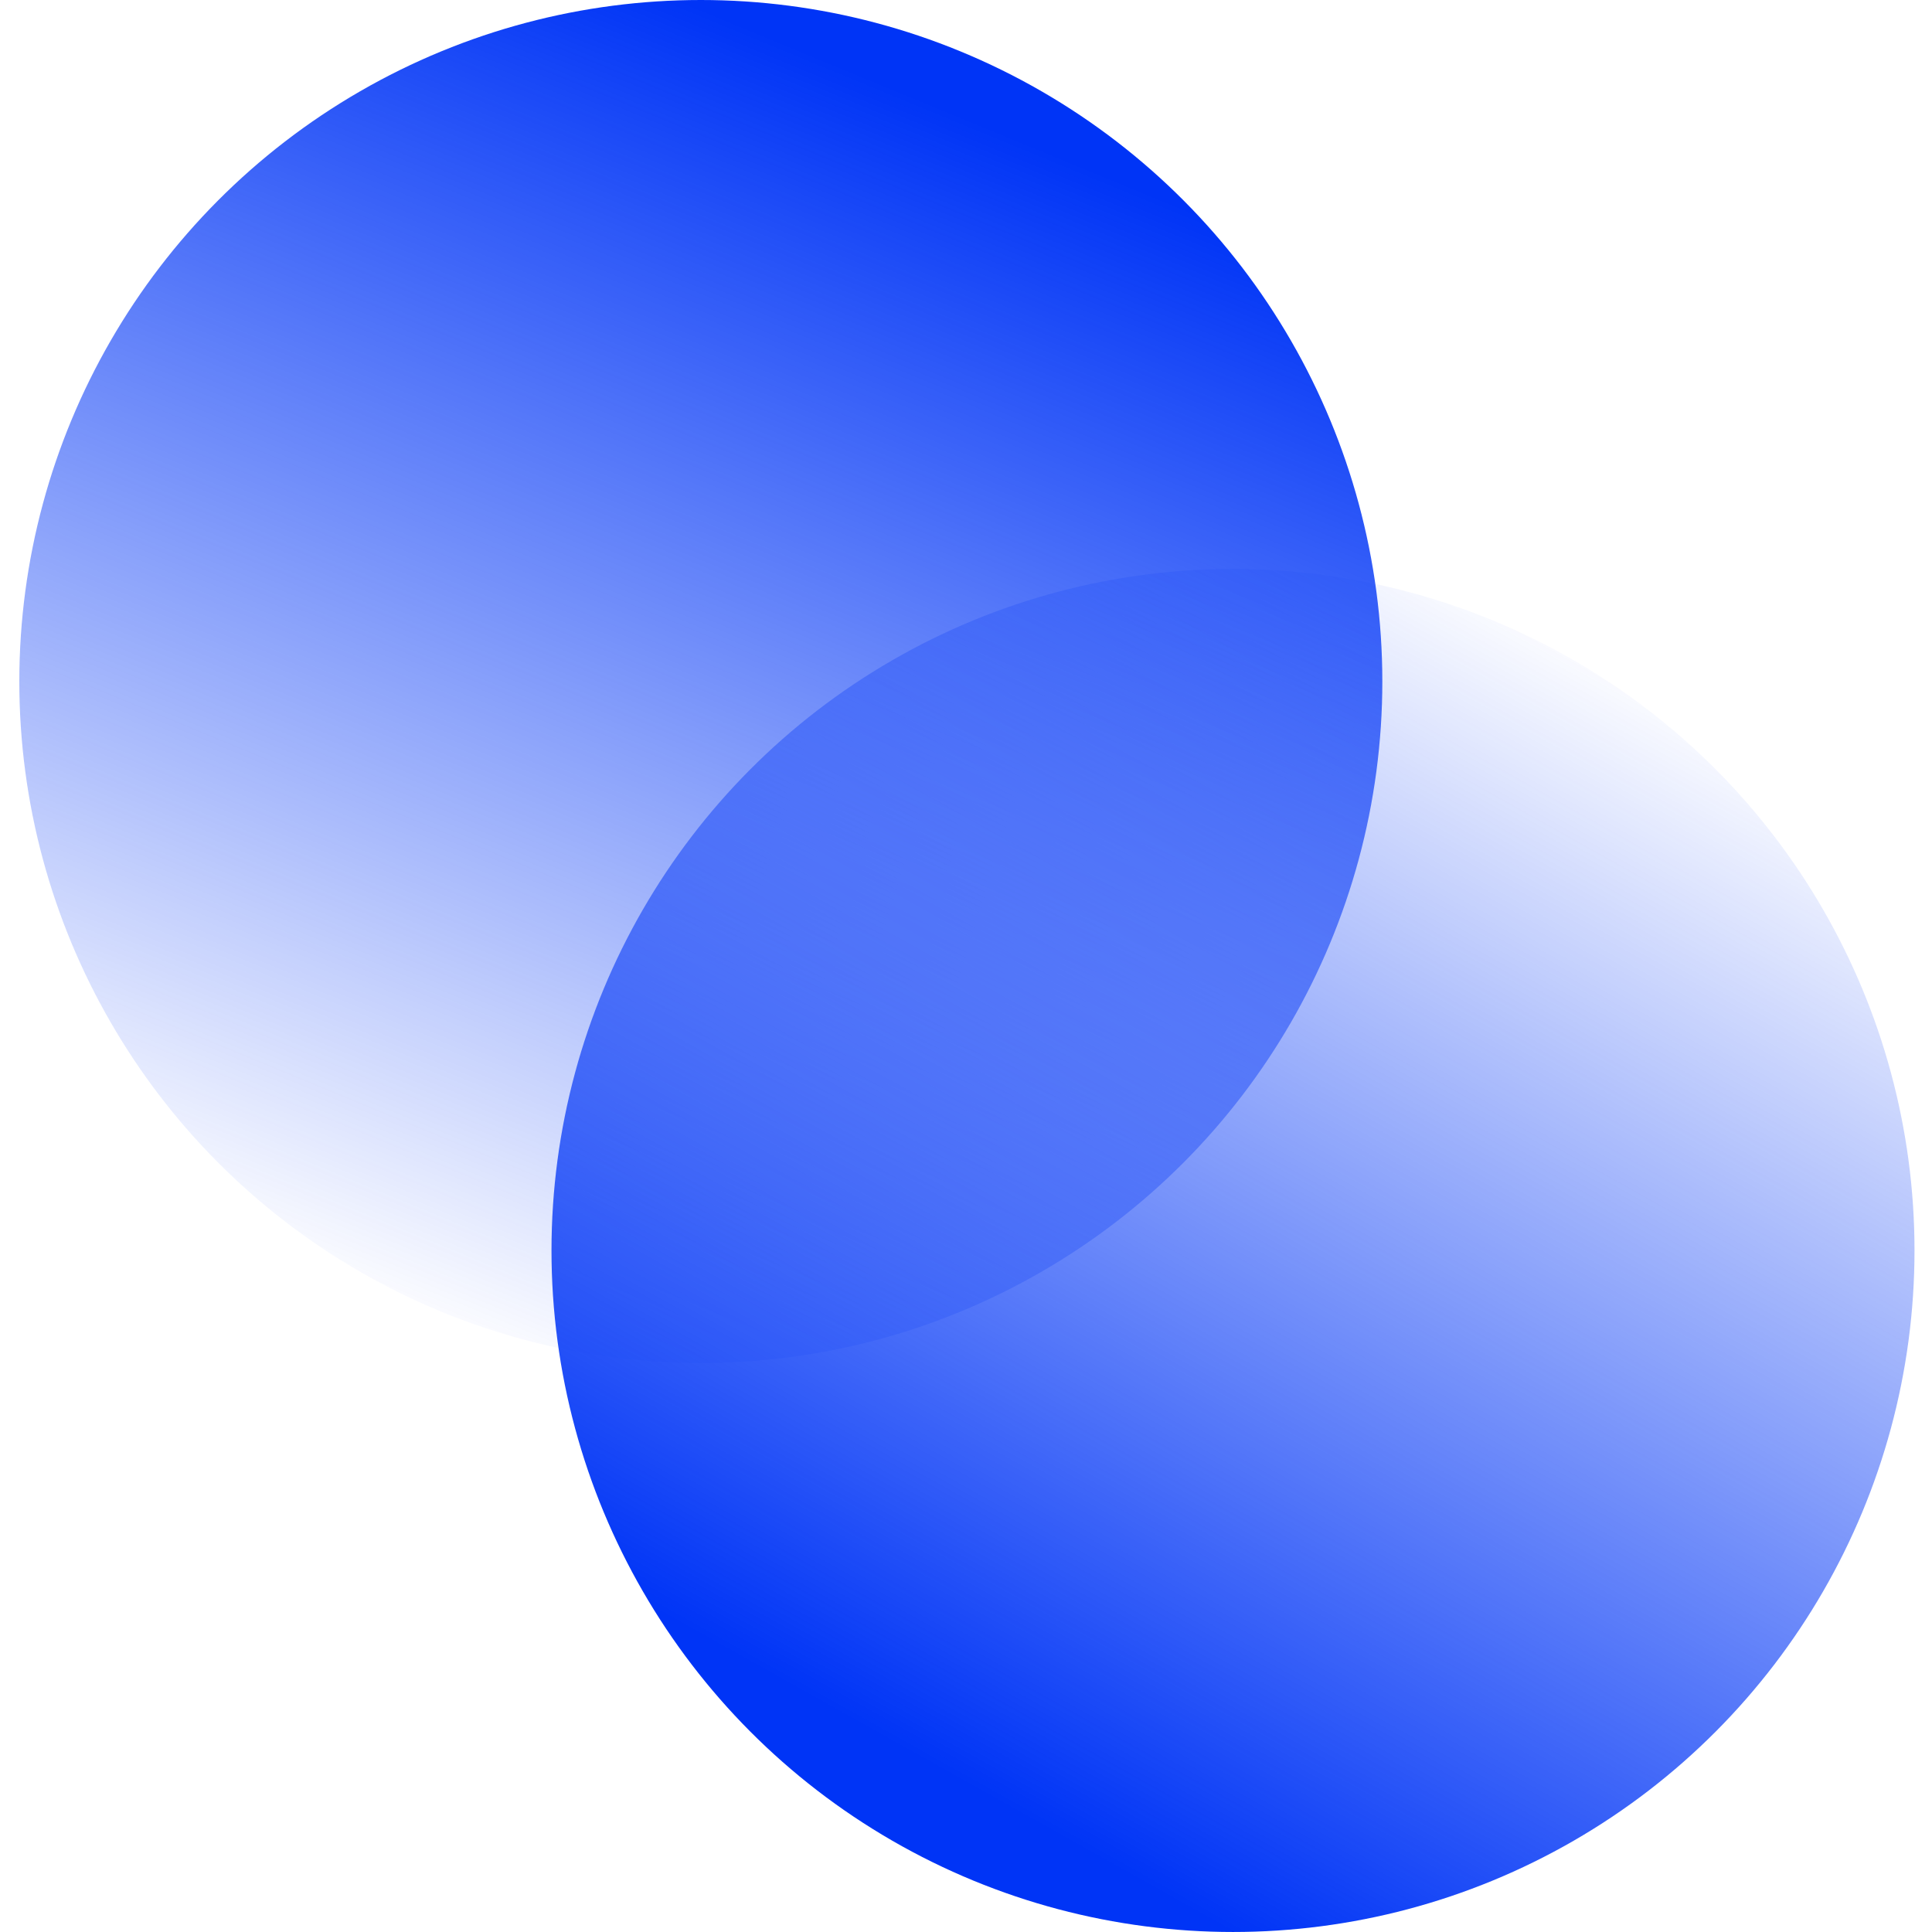
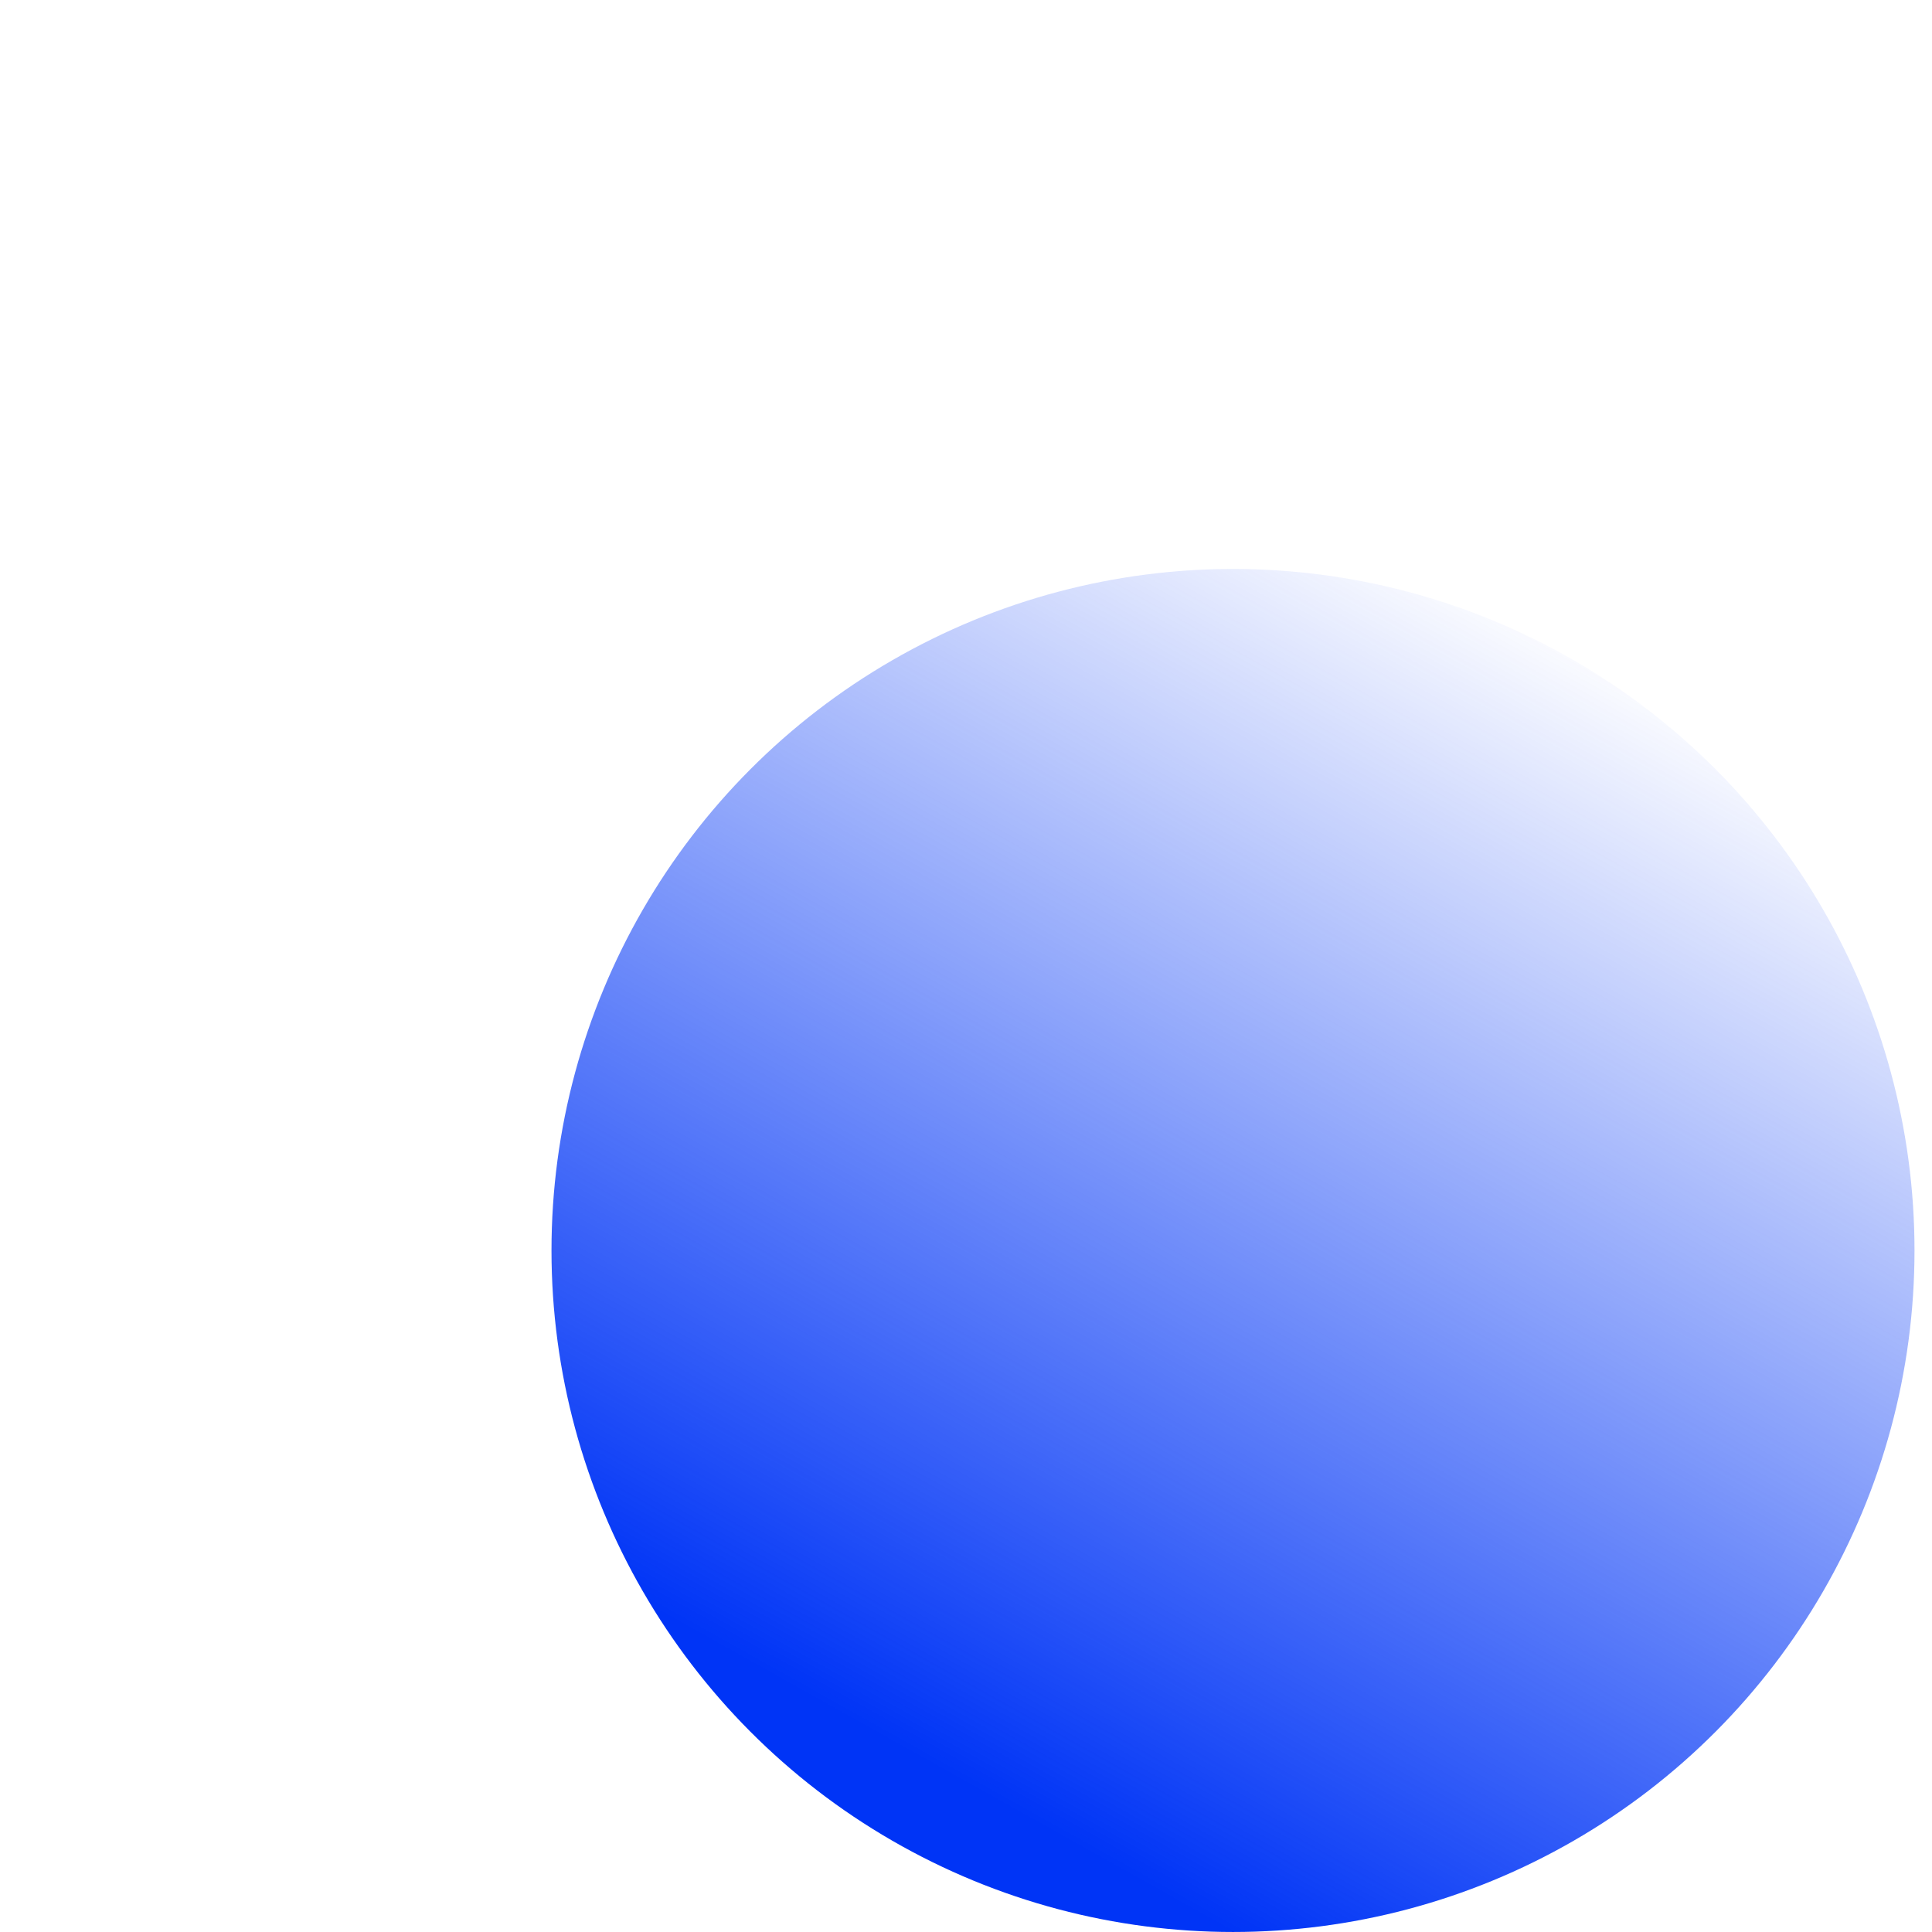
<svg xmlns="http://www.w3.org/2000/svg" xmlns:ns1="http://sodipodi.sourceforge.net/DTD/sodipodi-0.dtd" xmlns:ns2="http://www.inkscape.org/namespaces/inkscape" version="1.1" id="Layer_1" x="0px" y="0px" viewBox="0 0 400 400" xml:space="preserve" ns1:docname="Iconografia_Secc-Servicios-01.svg" width="400" height="400" ns2:version="1.1 (c68e22c387, 2021-05-23)">
  <defs id="defs1976" />
  <ns1:namedview id="namedview1974" pagecolor="#ffffff" bordercolor="#666666" borderopacity="1.0" ns2:pageshadow="2" ns2:pageopacity="0.0" ns2:pagecheckerboard="0" showgrid="false" ns2:zoom="0.71836231" ns2:cx="127.37305" ns2:cy="343.14161" ns2:window-width="1600" ns2:window-height="837" ns2:window-x="-8" ns2:window-y="-8" ns2:window-maximized="1" ns2:current-layer="Layer_1" />
  <style type="text/css" id="style1955">
	.st0{fill:url(#SVGID_1_);}
	.st1{fill:url(#SVGID_00000034064821539499571170000001370559896358472881_);}
	.st2{fill:url(#SVGID_00000047748343473065489620000018365301394014132101_);}
	.st3{fill:url(#SVGID_00000064317269991691438430000000248396191885596085_);}
	.st4{fill:url(#SVGID_00000108268689547073141490000014237726788416280227_);}
	.st5{fill:url(#SVGID_00000098194910392307420030000004394460057620038059_);}
</style>
  <g id="g1971" transform="matrix(0.891,0,0,0.891,1.87,-2.174)">
    <linearGradient id="SVGID_1_" gradientUnits="userSpaceOnUse" x1="-1456.429" y1="-7389.081" x2="-1163.866" y2="-7510.635" gradientTransform="matrix(0.707,-0.707,0.707,0.707,6351.557,4510.596)">
      <stop offset="0.027" style="stop-color:#0034F6;stop-opacity:0.02" id="stop1957" />
      <stop offset="0.986" style="stop-color:#0034F6" id="stop1959" />
    </linearGradient>
-     <circle class="st0" cx="160.75" cy="160.8" r="158.36" id="circle1962" style="fill:url(#SVGID_1_)" />
    <linearGradient id="SVGID_00000118388833075675436480000007604598463386705280_" gradientUnits="userSpaceOnUse" x1="2895.711" y1="-2963.251" x2="3200.589" y2="-3049.376" gradientTransform="matrix(-0.707,0.707,-0.707,-0.707,323.416,-4004.98)">
      <stop offset="0.059" style="stop-color:#0034F6;stop-opacity:0.02" id="stop1964" />
      <stop offset="1" style="stop-color:#0034F6" id="stop1966" />
    </linearGradient>
    <circle style="fill:url(#SVGID_00000118388833075675436480000007604598463386705280_)" cx="284.41" cy="293.01" r="158.36" id="circle1969" />
  </g>
</svg>